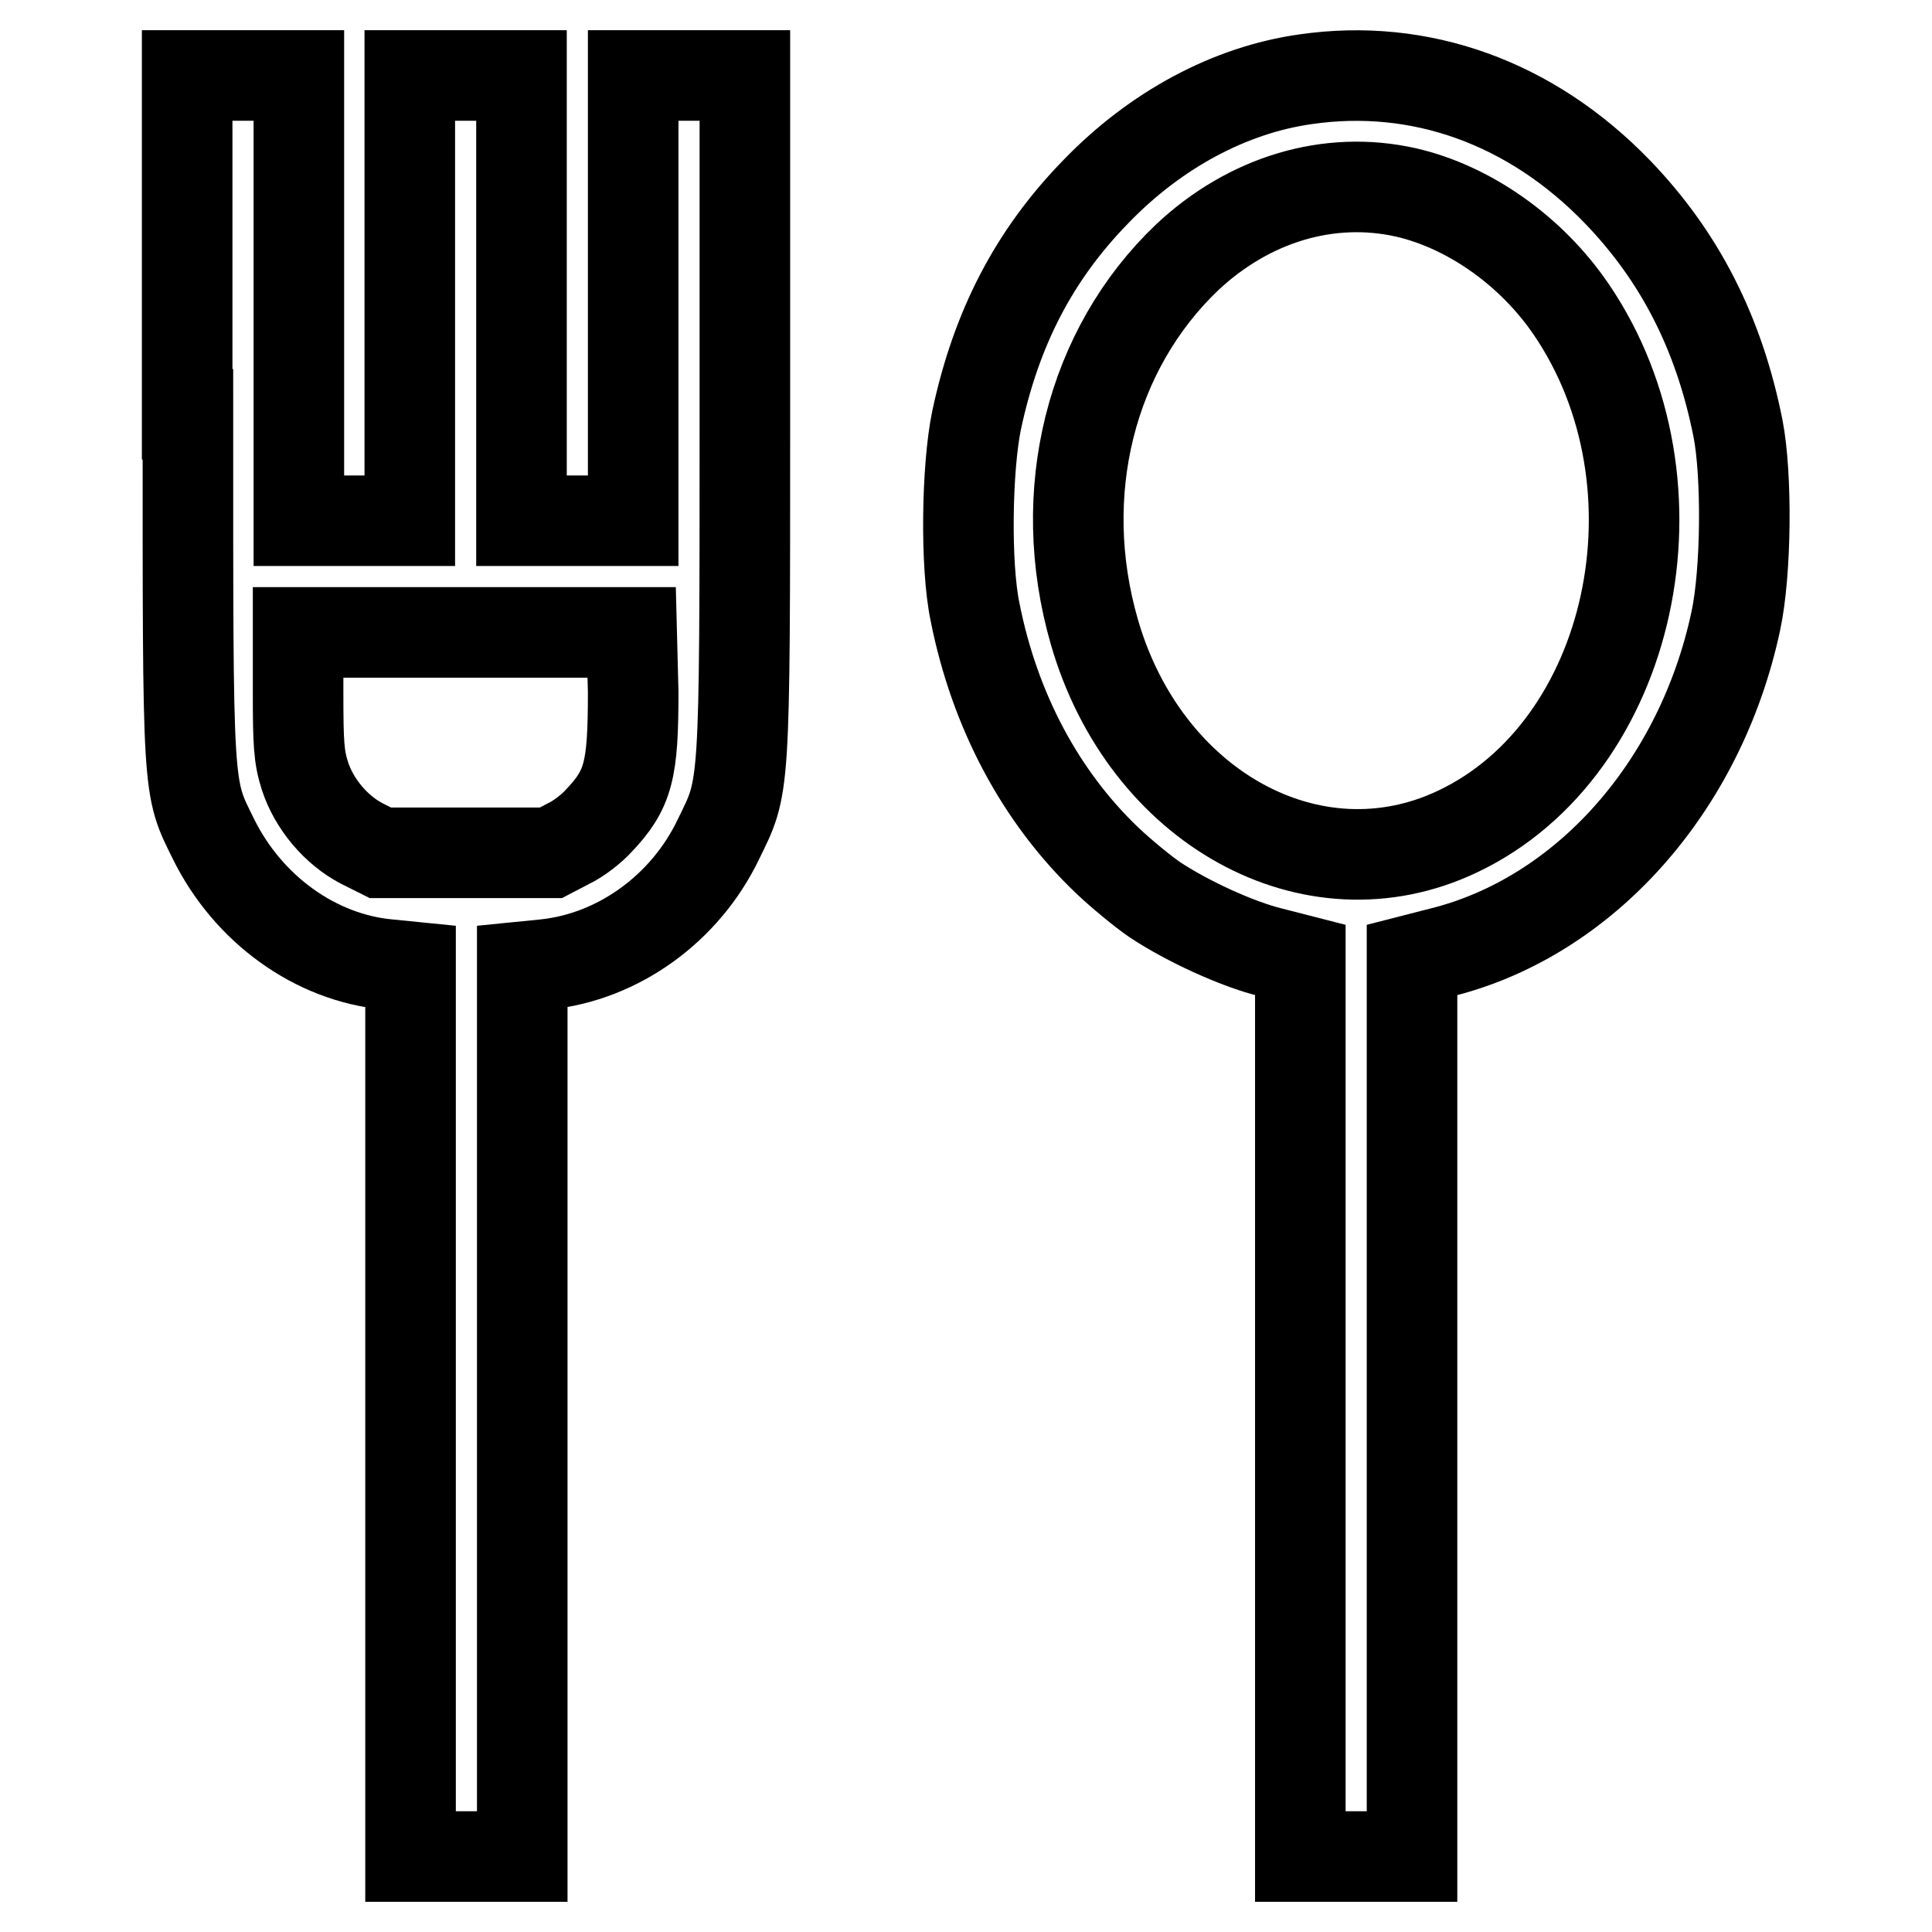
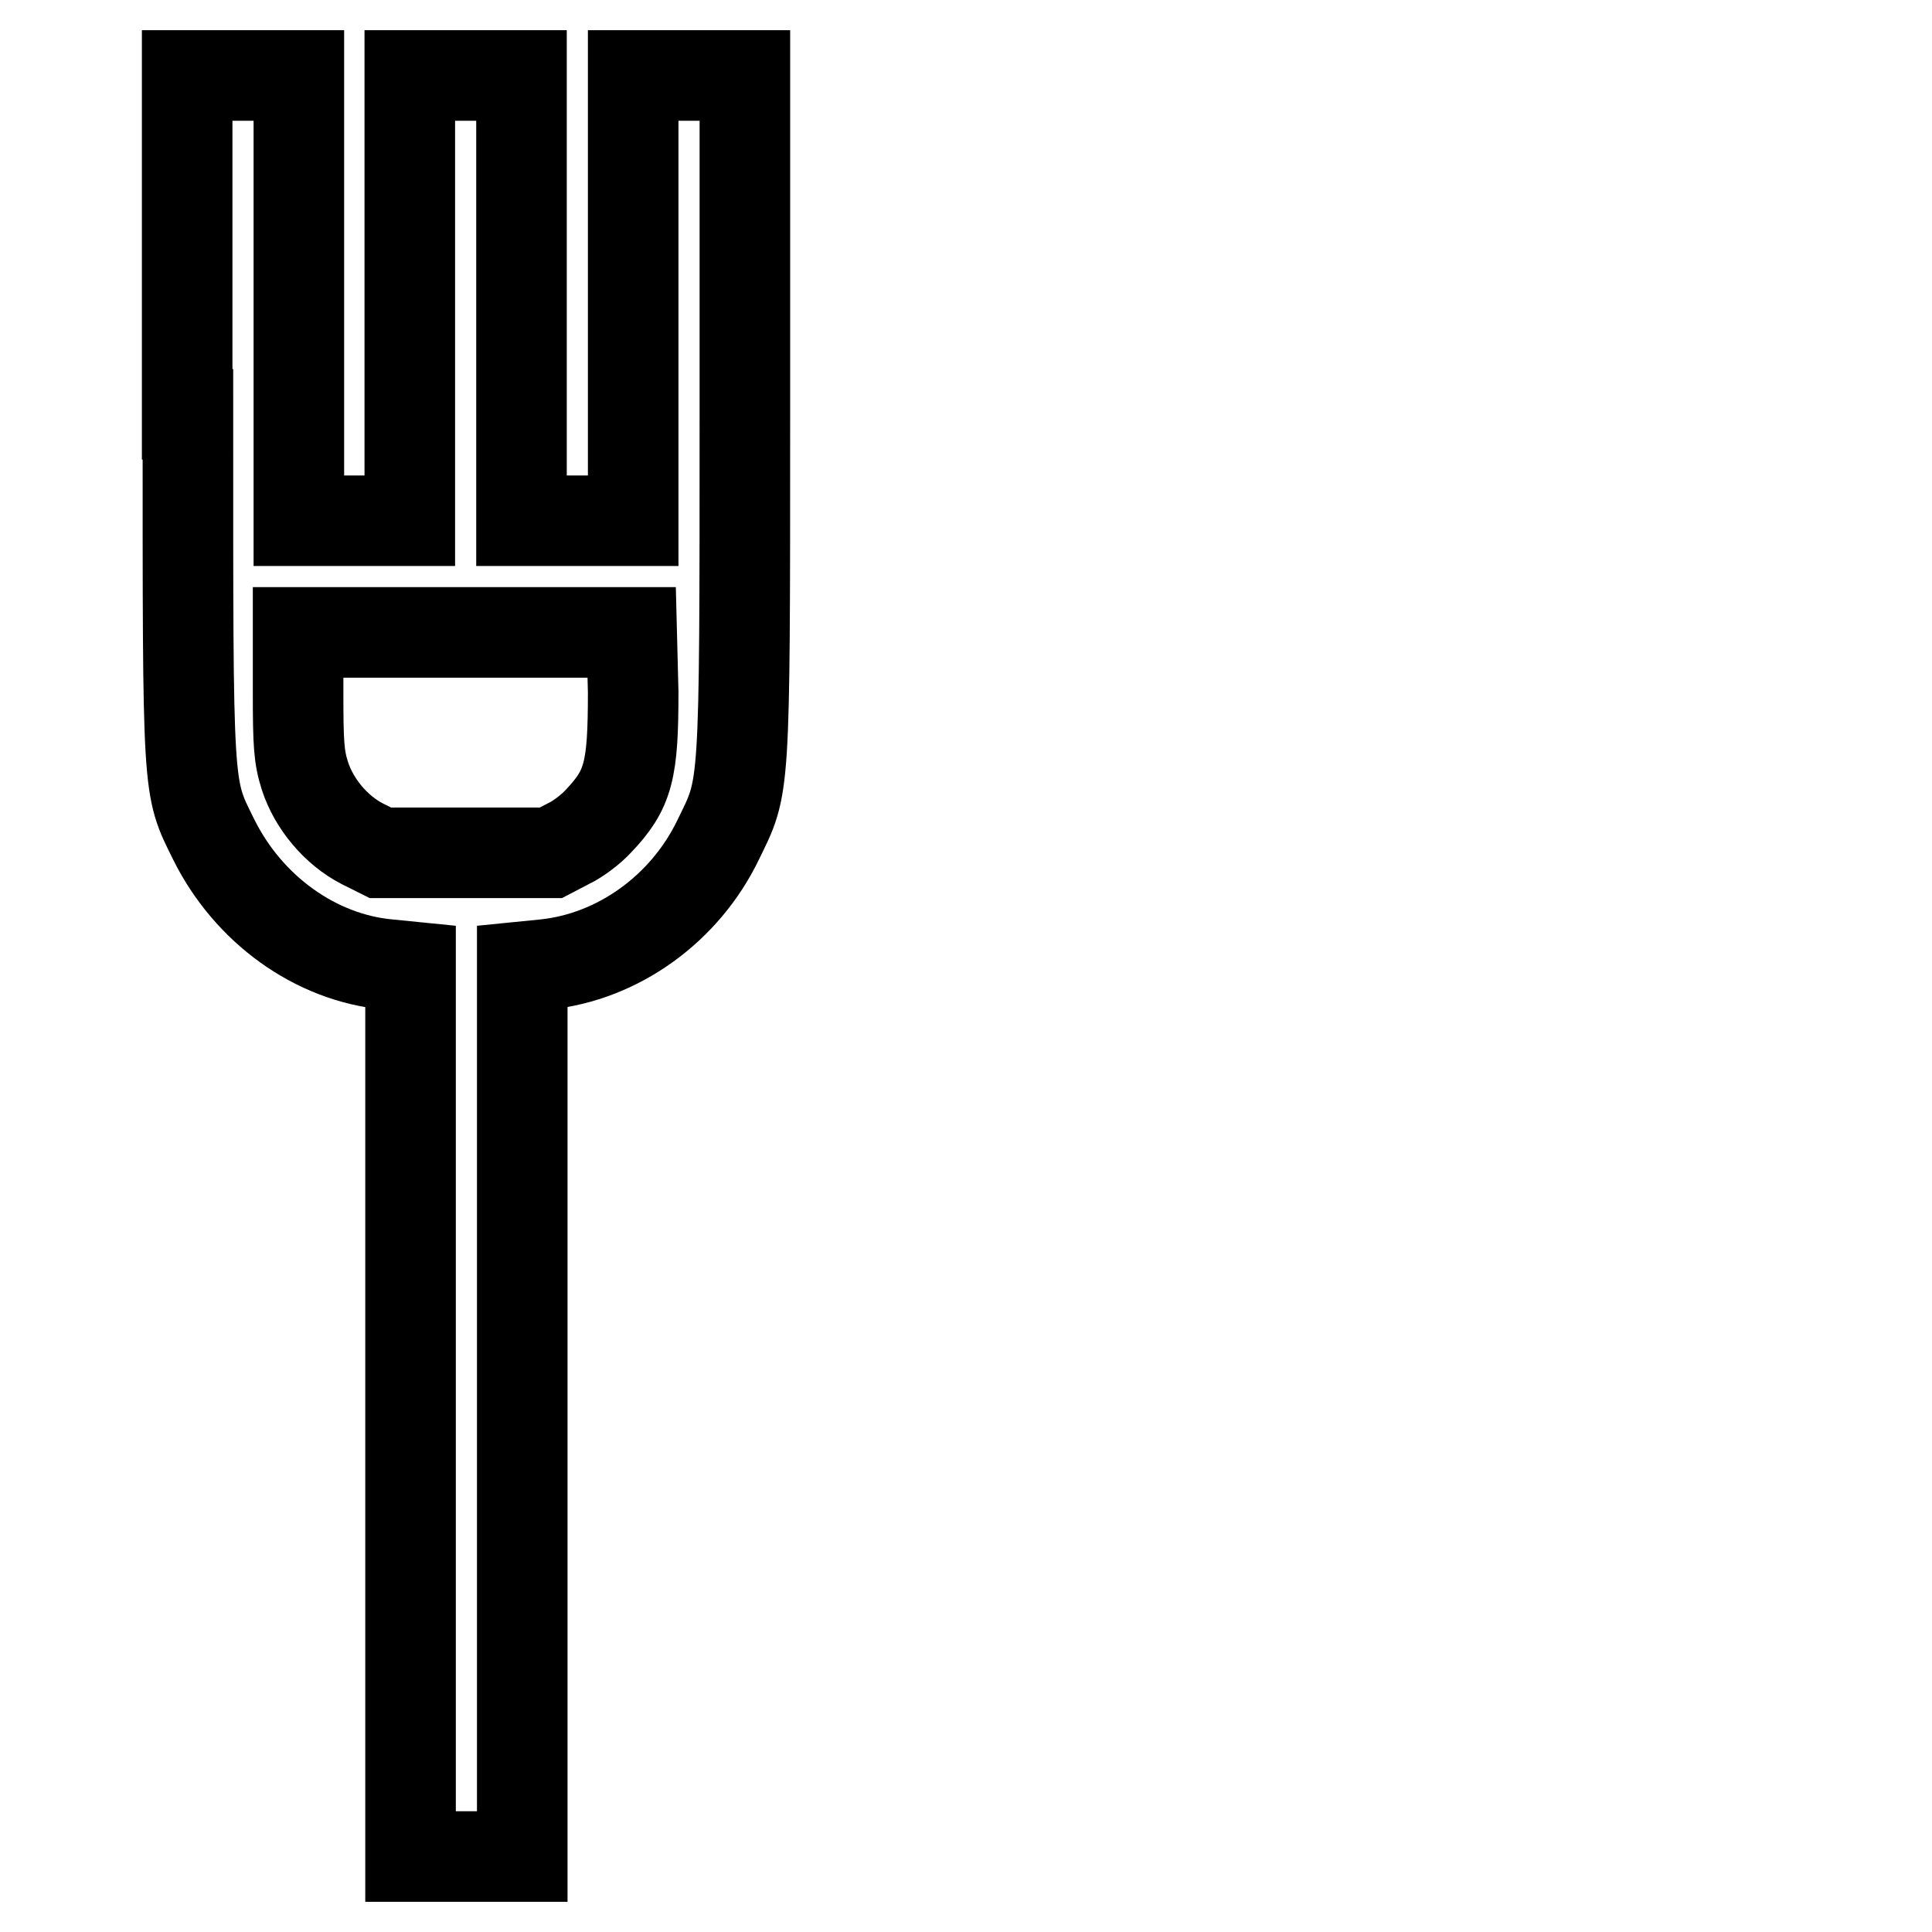
<svg xmlns="http://www.w3.org/2000/svg" version="1.1" x="0px" y="0px" viewBox="0 0 256 256" enable-background="new 0 0 256 256" xml:space="preserve">
  <g>
    <g>
      <g>
        <path stroke-width="12" fill-opacity="0" stroke="#000000" d="M24.9,54.9c0,50.8-0.1,49.2,3.4,56.3c4.6,9.3,13.5,15.7,23.1,16.6l3,0.3V187v59h7.4h7.4v-59v-58.9l3-0.3c9.7-1,18.6-7.4,23-16.6c3.5-7.2,3.5-5.5,3.5-56.2V10h-7.4h-7.4v29.5V69h-7.4h-7.4V39.5V10h-7.4h-7.4v29.5V69H47h-7.4V39.5V10h-7.4h-7.4V54.9z M83.9,91.7c0,10.4-0.6,12.9-4.6,17.1c-0.9,1-2.7,2.4-4,3L73,113H61.7H50.4l-2.4-1.2c-3.5-1.8-6.4-5.3-7.6-9c-0.8-2.5-0.9-4.3-0.9-11v-8h22.1h22.1L83.9,91.7L83.9,91.7z" />
-         <path stroke-width="12" fill-opacity="0" stroke="#000000" d="M173,10.5c-10,1.4-19.9,6.7-27.8,14.9c-8.2,8.4-13.2,18.1-15.8,30.3c-1.3,6.3-1.5,19.2-0.2,25.4c2.6,13.1,8.7,24.5,17.5,32.9c1.9,1.8,4.7,4.1,6.3,5.2c4.2,2.8,10.9,5.9,15.4,7l3.9,1v59.4V246h7.4h7.4v-59.4v-59.4l3.9-1c18.9-4.7,34.3-21.9,39-43.9c1.4-6.5,1.5-19.3,0.3-25.5c-2.5-12.6-7.7-22.8-16-31.4C202.9,13.6,188.2,8.3,173,10.5z M186.3,25.5c8.3,1.9,16.6,7.7,21.9,15.5c15.8,23.2,8.2,58.2-15.1,69.2c-19.2,9.1-41.4-3.2-48.1-26.5c-5.3-18.4-0.5-37.4,12.3-49.6C165.5,26.4,176.1,23.2,186.3,25.5z" />
      </g>
    </g>
  </g>
</svg>